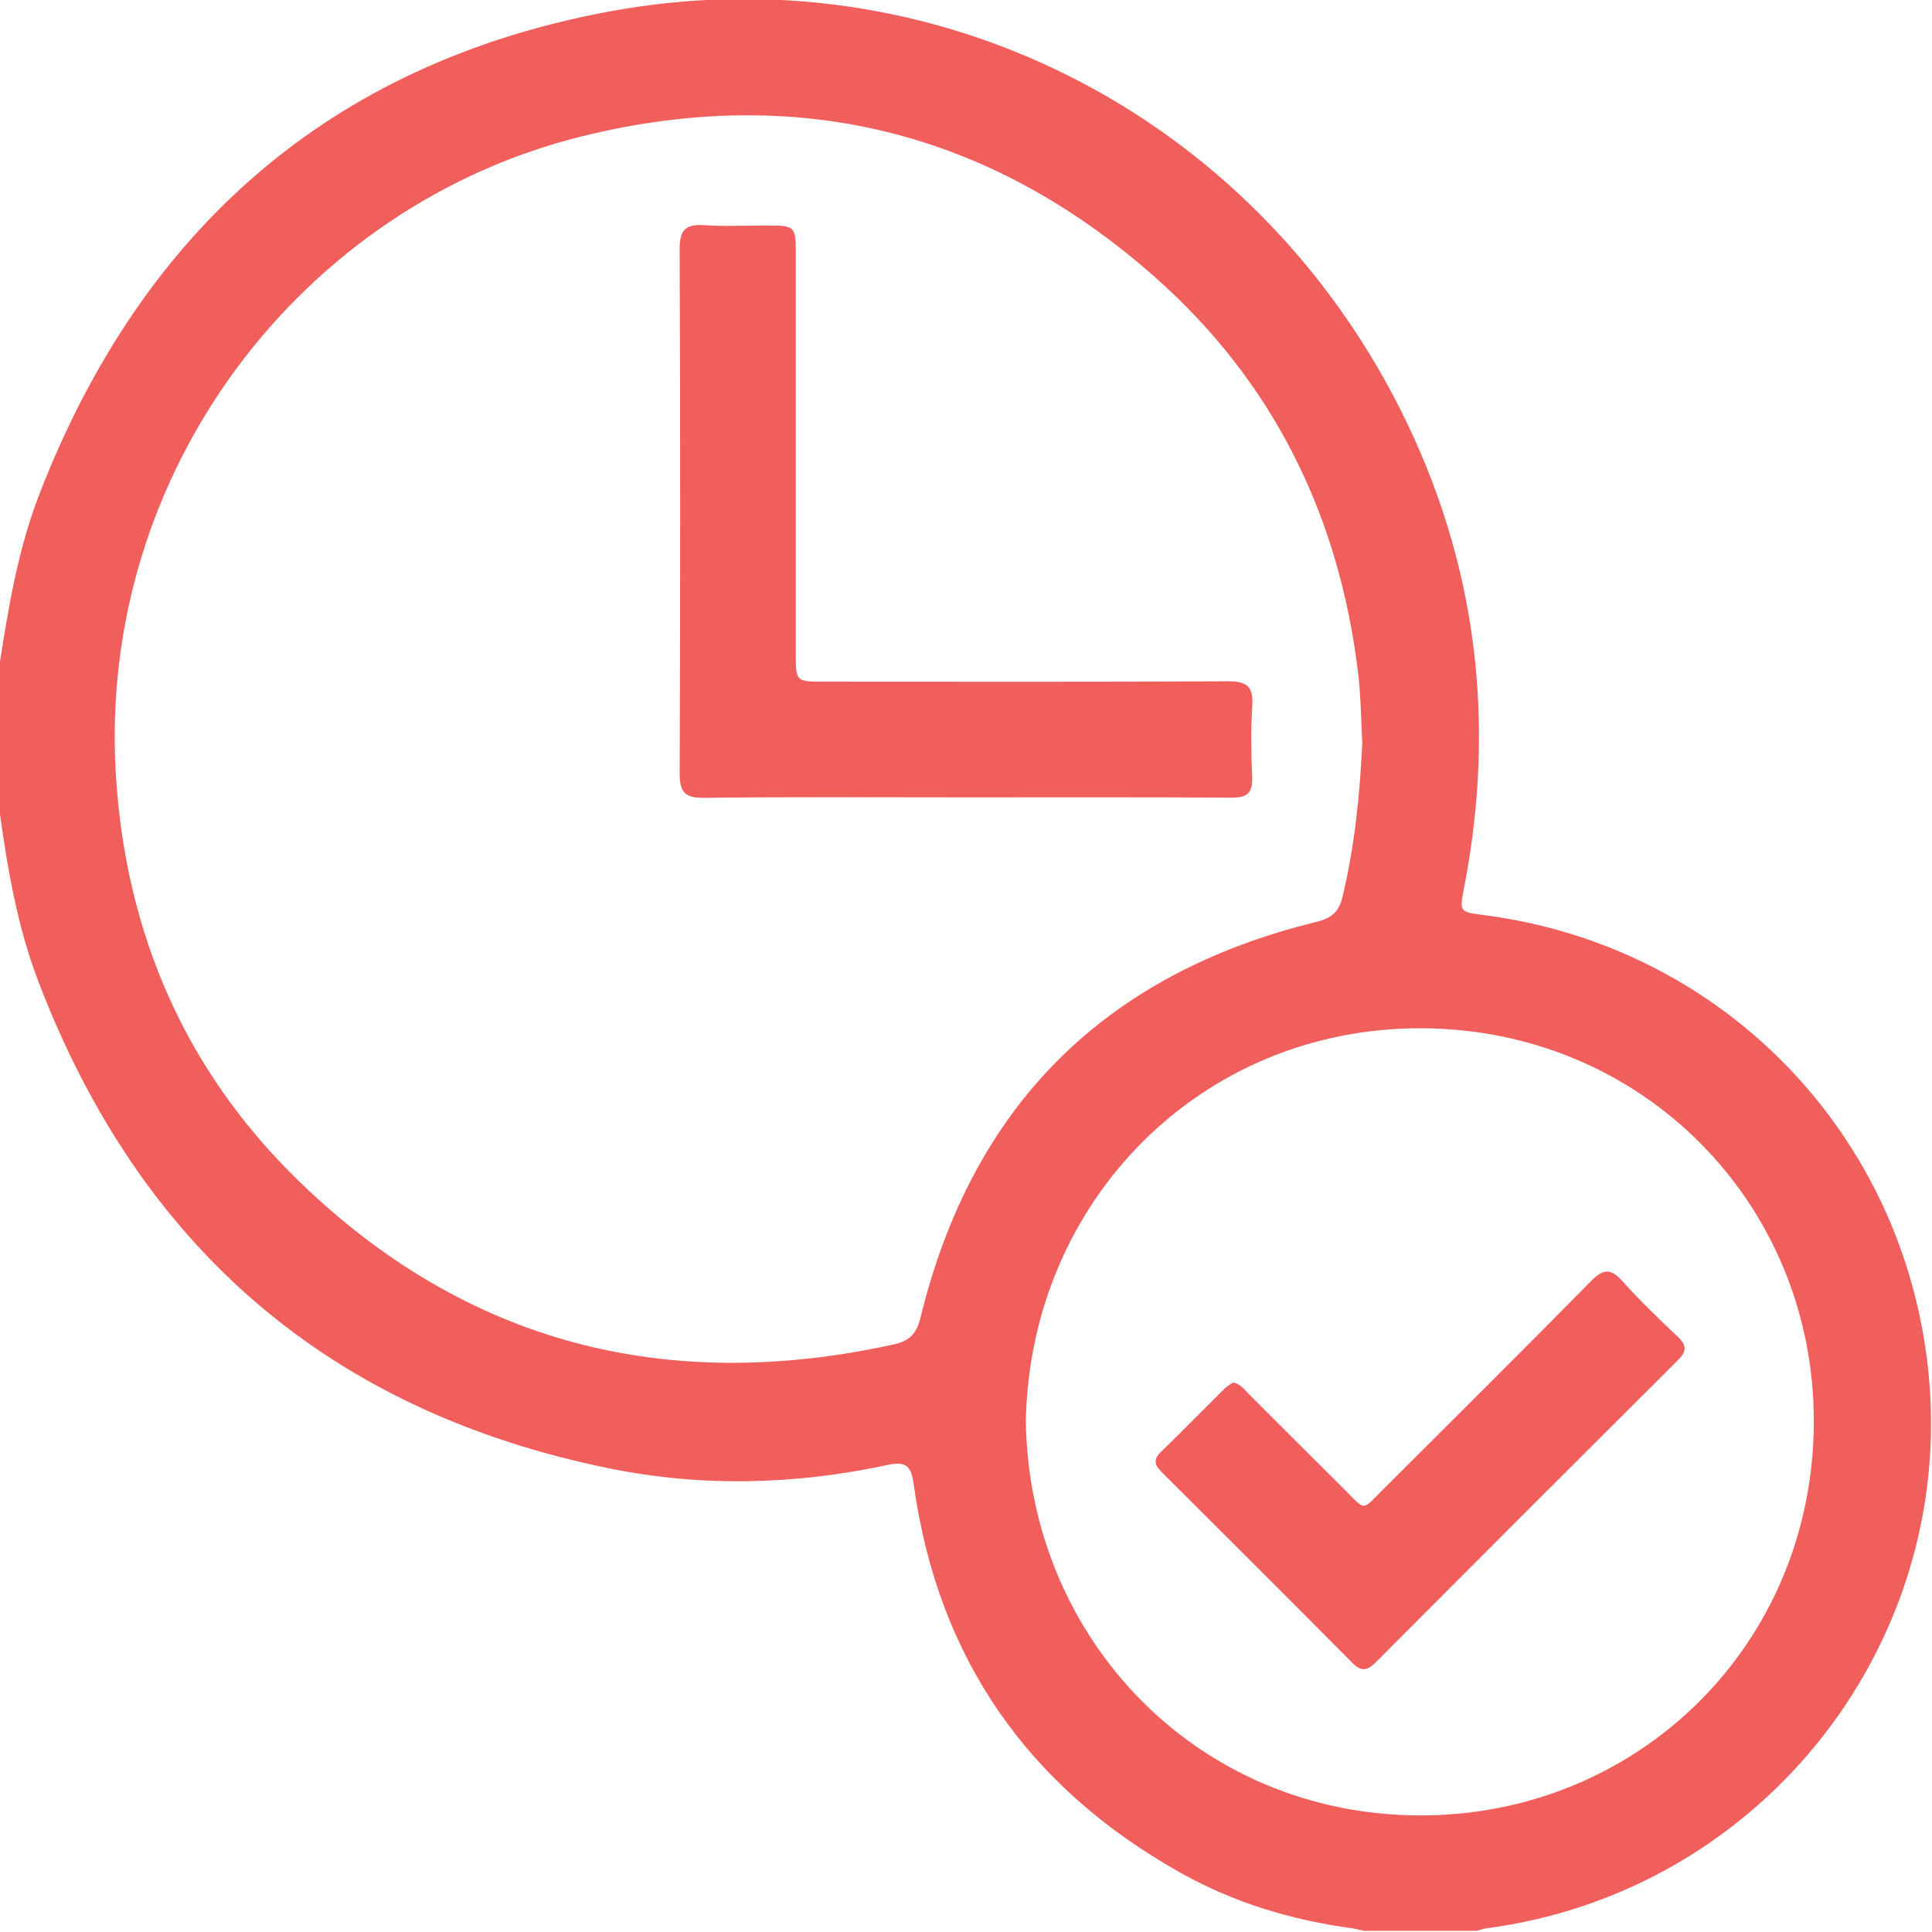
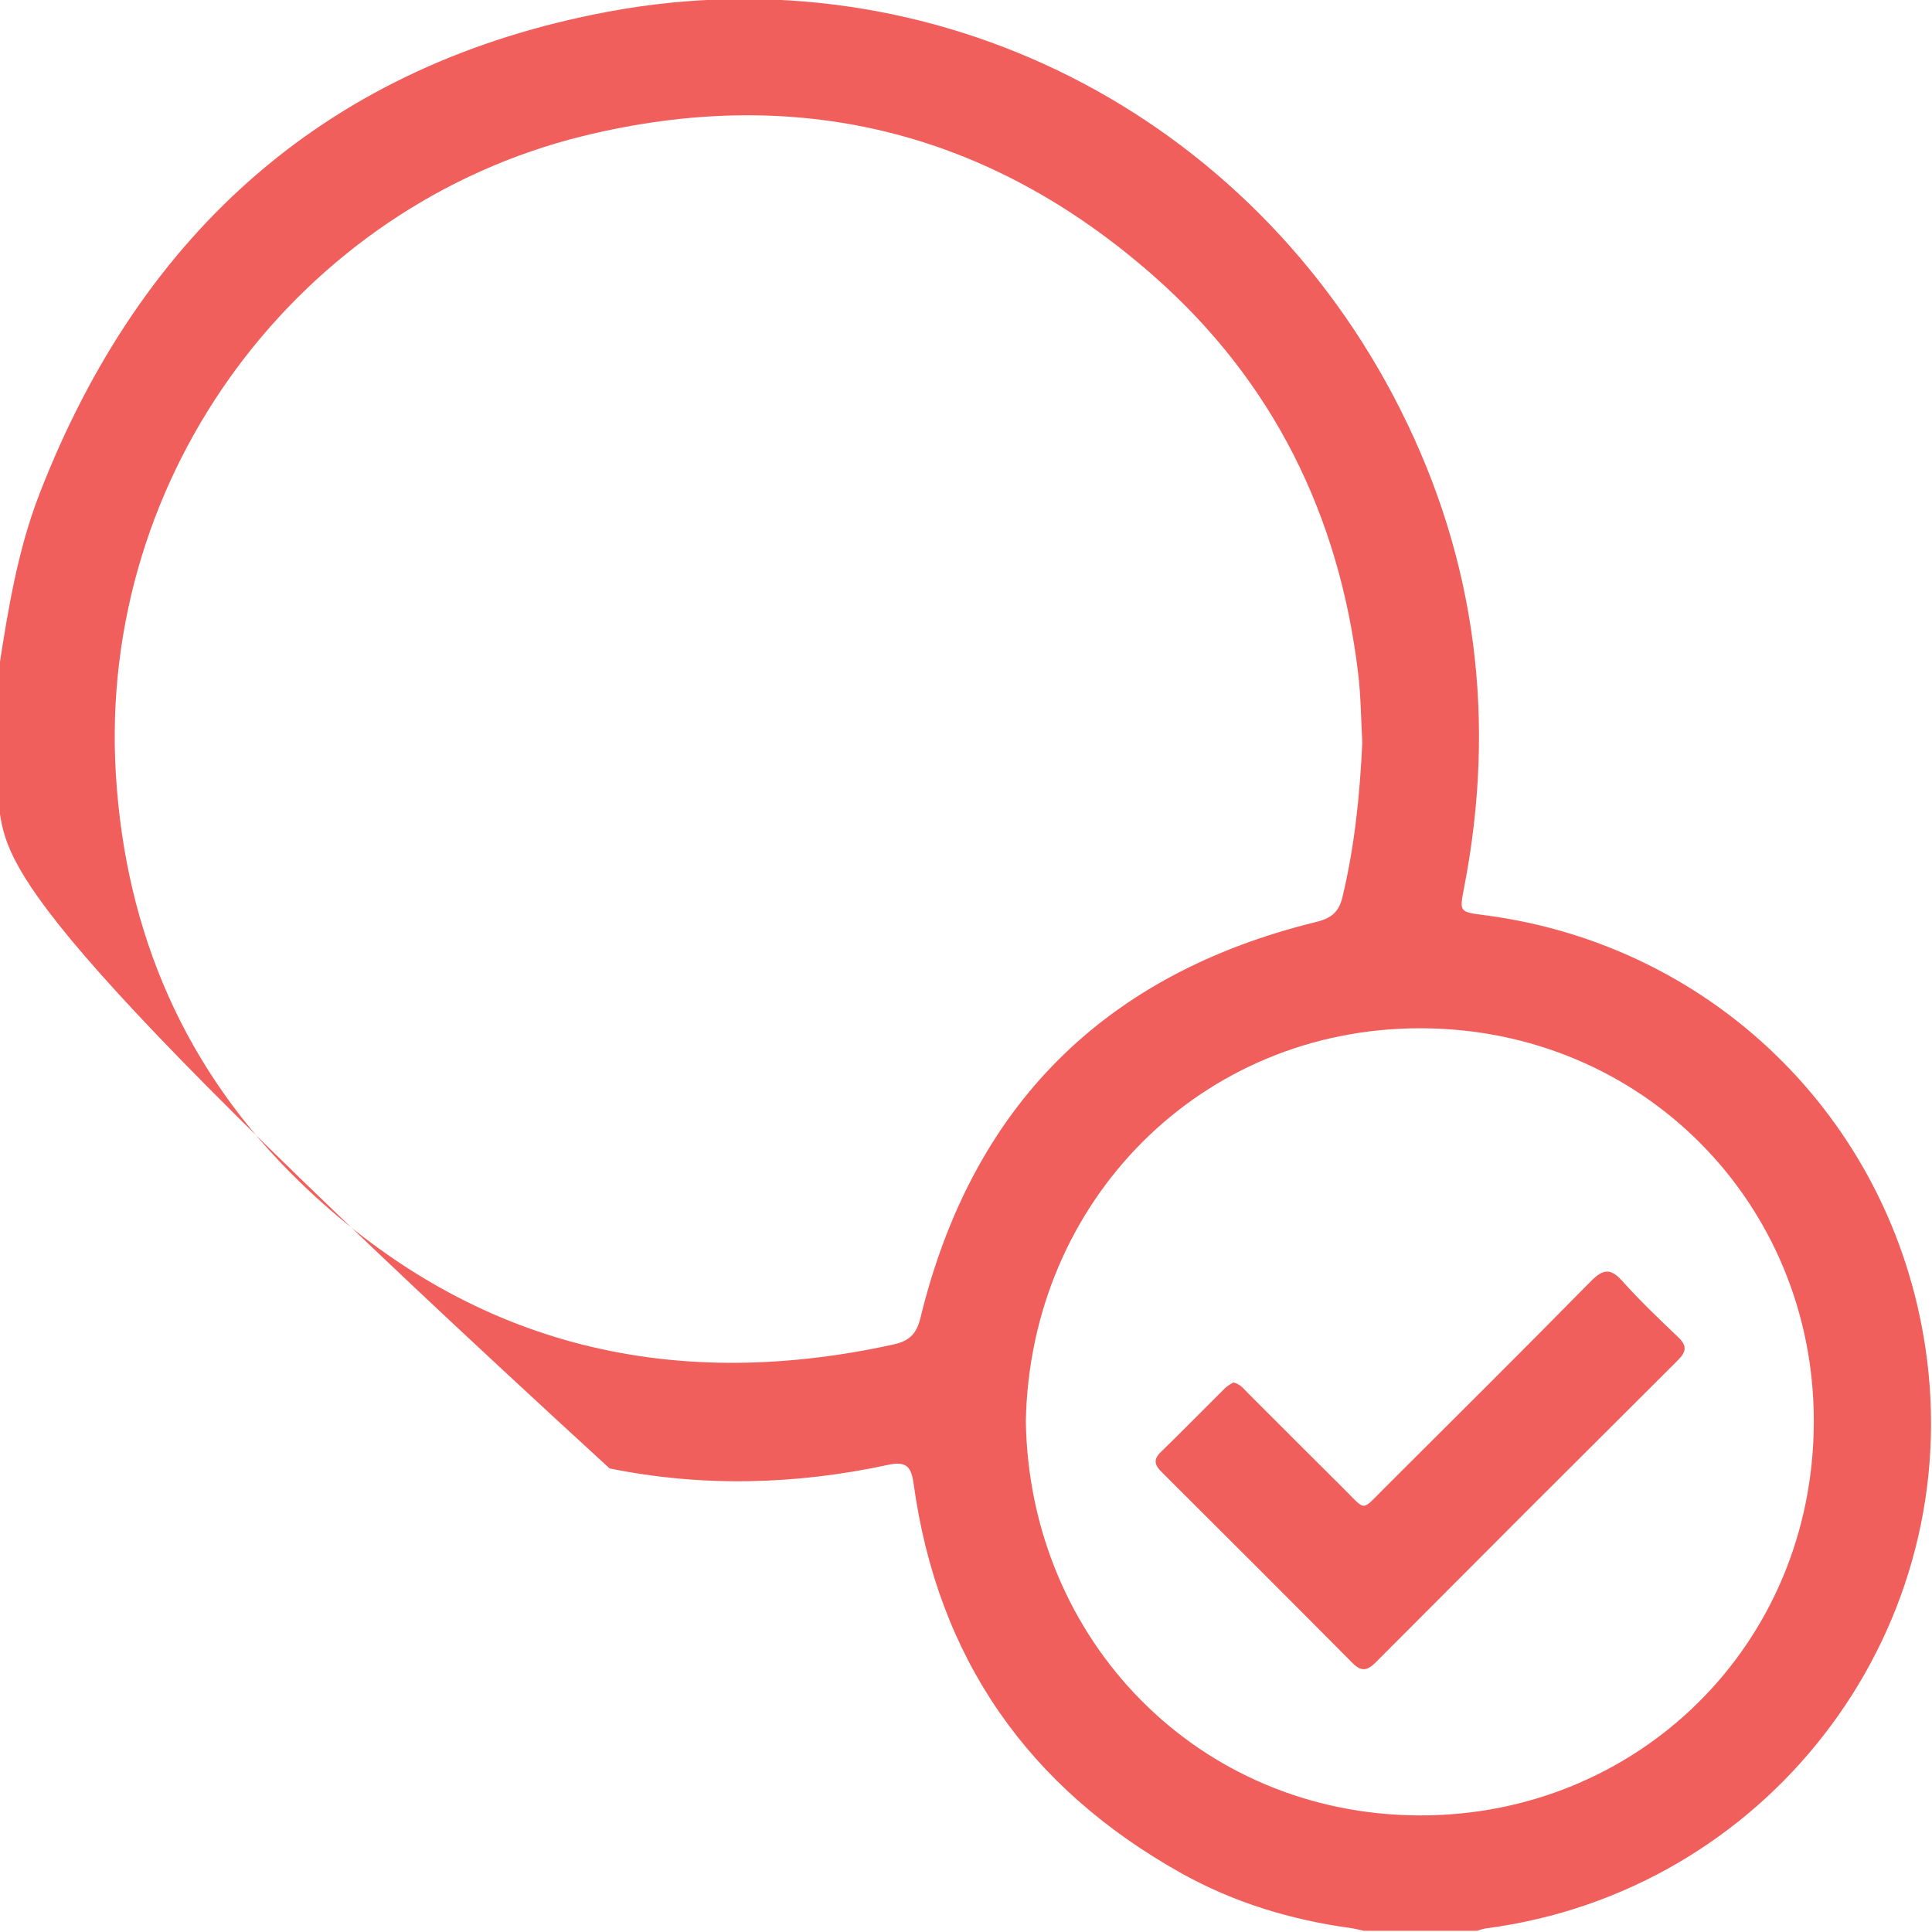
<svg xmlns="http://www.w3.org/2000/svg" width="512" height="512" viewBox="0 0 512 512" fill="none">
  <g clip-path="url(#clip0_428_260)">
    <g clip-path="url(#clip1_428_260)">
-       <path d="M-0.26 176.994C2.163 161.378 4.695 145.762 10.441 130.937C37.529 61.056 87.369 16.882 161.164 3.098C247.522 -13.029 331.617 30.085 371.107 108.505C391.338 148.675 396.553 191.109 388.005 235.233C386.753 241.67 386.703 241.66 393.35 242.521C455.193 250.529 502.961 298.528 510.699 360.42C519.899 434.065 467.635 501.394 393.78 511.043C392.97 511.154 392.179 511.464 391.388 511.684C381.398 511.684 371.408 511.684 361.418 511.684C360.286 511.444 359.165 511.123 358.024 510.973C342.208 508.801 327.093 504.247 313.169 496.479C272.567 473.826 248.533 439.571 242.136 393.334C241.516 388.839 240.365 387.118 235.37 388.199C210.865 393.484 186.11 394.135 161.555 389.15C87.379 374.094 37.108 330.64 10.151 260.069C4.465 245.213 1.902 229.618 -0.26 213.962C-0.26 201.639 -0.26 189.317 -0.26 176.994ZM361.017 196.814C360.687 190.938 360.667 184.582 359.906 178.316C354.901 136.653 337.443 101.127 305.921 73.299C262.077 34.59 210.985 22.137 154.397 36.081C79.822 54.47 25.867 125.182 30.702 205.173C33.264 247.456 49.16 283.903 79.391 313.182C123.696 356.096 176.78 369.5 236.831 356.286C240.765 355.415 242.857 353.684 243.908 349.329C257.582 293.102 292.688 258.047 348.895 244.303C352.869 243.332 354.831 241.64 355.762 237.746C358.955 224.422 360.377 210.889 361.017 196.814ZM271.857 376.617C272.748 434.556 317.443 480.863 376.082 481.103C433.751 481.333 480.609 436.097 480.679 376.727C480.749 319.008 435.263 272.561 376.443 272.501C318.414 272.441 273.008 318.087 271.857 376.617Z" fill="#F15F5C" />
-       <path d="M255.94 211.312C232.796 211.312 209.663 211.162 186.519 211.432C181.354 211.492 180.103 209.811 180.123 204.876C180.283 158.599 180.303 112.322 180.113 66.045C180.093 60.859 181.755 59.338 186.69 59.678C191.995 60.049 197.34 59.758 202.666 59.758C210.894 59.758 210.894 59.768 210.894 67.766C210.894 102.892 210.894 138.018 210.894 173.143C210.894 180.641 210.894 180.651 218.542 180.651C254.168 180.651 289.794 180.751 325.411 180.551C330.466 180.521 332.187 181.982 331.867 187.038C331.467 193.334 331.567 199.69 331.837 206.007C332.017 210.201 330.396 211.422 326.341 211.392C302.878 211.242 279.414 211.312 255.94 211.312Z" fill="#F15F5C" />
+       <path d="M-0.26 176.994C2.163 161.378 4.695 145.762 10.441 130.937C37.529 61.056 87.369 16.882 161.164 3.098C247.522 -13.029 331.617 30.085 371.107 108.505C391.338 148.675 396.553 191.109 388.005 235.233C386.753 241.67 386.703 241.66 393.35 242.521C455.193 250.529 502.961 298.528 510.699 360.42C519.899 434.065 467.635 501.394 393.78 511.043C392.97 511.154 392.179 511.464 391.388 511.684C381.398 511.684 371.408 511.684 361.418 511.684C360.286 511.444 359.165 511.123 358.024 510.973C342.208 508.801 327.093 504.247 313.169 496.479C272.567 473.826 248.533 439.571 242.136 393.334C241.516 388.839 240.365 387.118 235.37 388.199C210.865 393.484 186.11 394.135 161.555 389.15C4.465 245.213 1.902 229.618 -0.26 213.962C-0.26 201.639 -0.26 189.317 -0.26 176.994ZM361.017 196.814C360.687 190.938 360.667 184.582 359.906 178.316C354.901 136.653 337.443 101.127 305.921 73.299C262.077 34.59 210.985 22.137 154.397 36.081C79.822 54.47 25.867 125.182 30.702 205.173C33.264 247.456 49.16 283.903 79.391 313.182C123.696 356.096 176.78 369.5 236.831 356.286C240.765 355.415 242.857 353.684 243.908 349.329C257.582 293.102 292.688 258.047 348.895 244.303C352.869 243.332 354.831 241.64 355.762 237.746C358.955 224.422 360.377 210.889 361.017 196.814ZM271.857 376.617C272.748 434.556 317.443 480.863 376.082 481.103C433.751 481.333 480.609 436.097 480.679 376.727C480.749 319.008 435.263 272.561 376.443 272.501C318.414 272.441 273.008 318.087 271.857 376.617Z" fill="#F15F5C" />
      <path d="M326.812 366.363C328.694 366.763 329.585 368.054 330.626 369.095C339.115 377.554 347.553 386.053 356.062 394.491C362.088 400.457 360.676 400.567 366.592 394.661C384.971 376.333 403.39 358.034 421.608 339.535C424.782 336.312 426.784 335.982 429.917 339.475C434.571 344.671 439.637 349.515 444.702 354.33C447.084 356.593 446.964 358.184 444.672 360.457C417.905 387.114 391.197 413.821 364.54 440.578C362.308 442.82 360.706 443.03 358.384 440.678C341.627 423.781 324.78 406.974 307.923 390.187C306.091 388.365 305.46 386.893 307.623 384.811C313.358 379.246 318.934 373.53 324.61 367.914C325.28 367.243 326.171 366.803 326.812 366.363Z" fill="#F15F5C" />
    </g>
  </g>
  <defs>
    <clipPath id="clip0_428_260">
      <rect width="512" height="512" fill="white" />
    </clipPath>
    <clipPath id="clip1_428_260">
      <rect width="512" height="511.94" fill="white" transform="translate(-0.26 -0.258)" />
    </clipPath>
  </defs>
</svg>